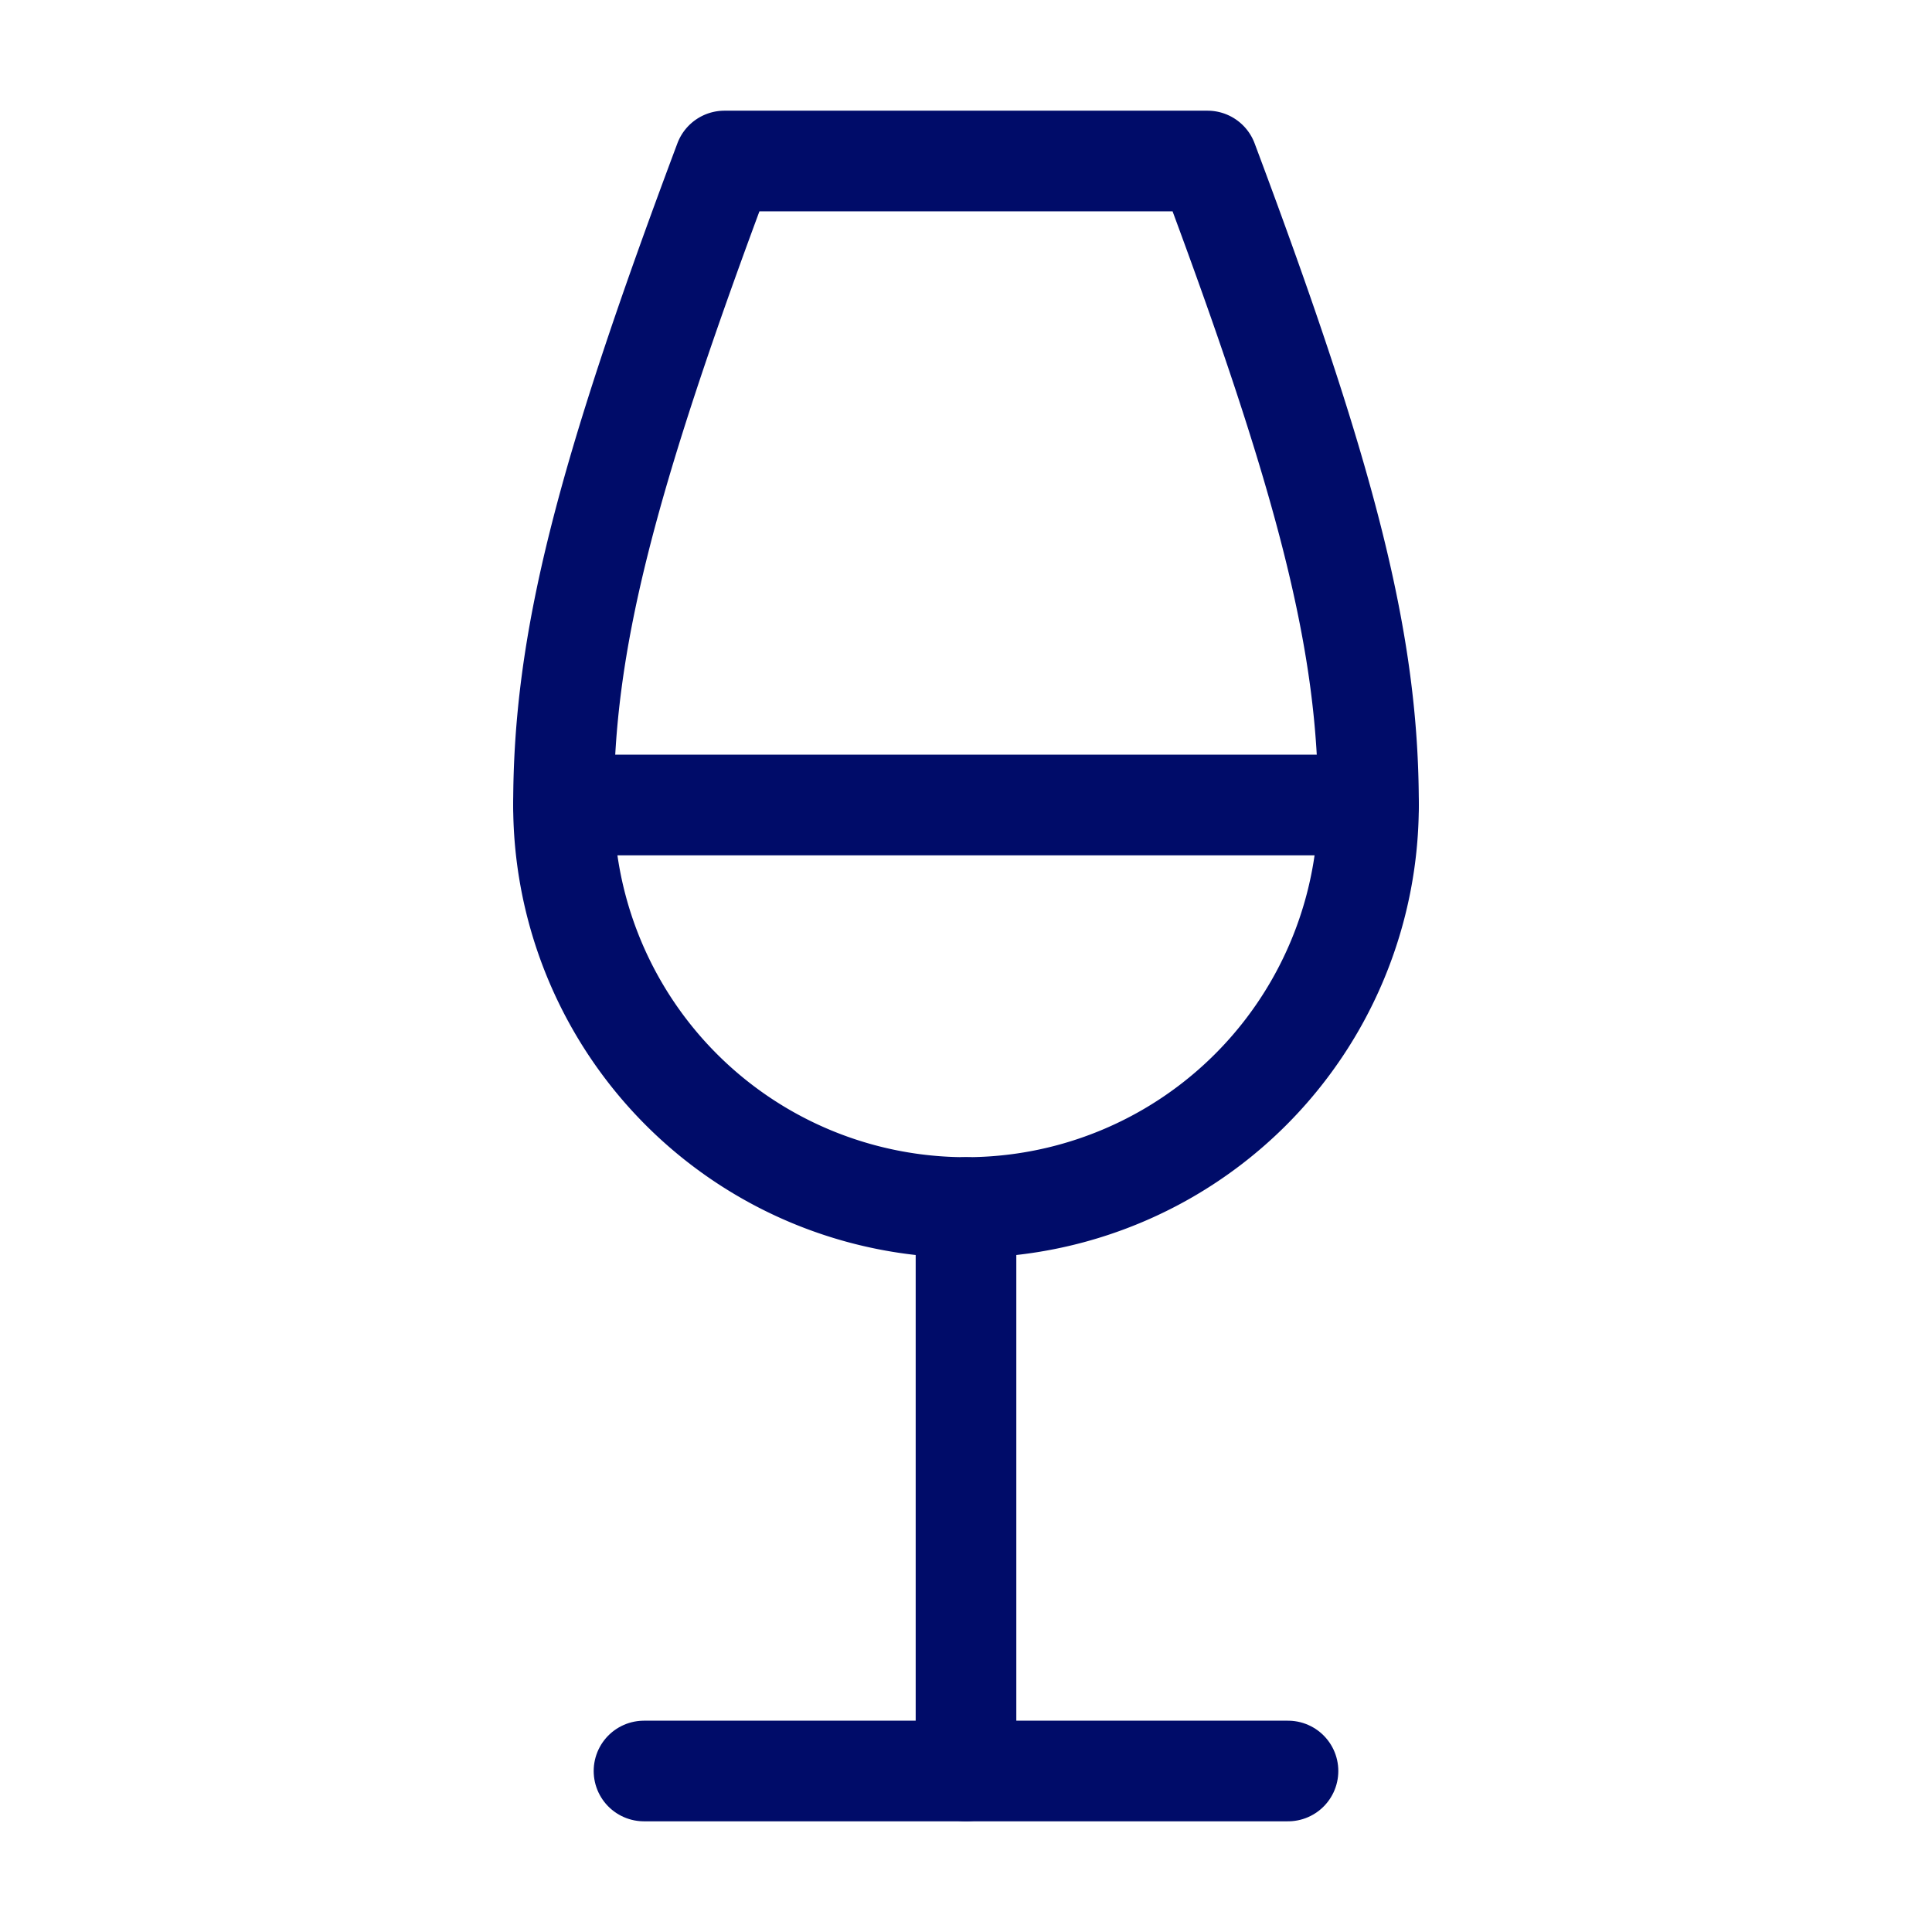
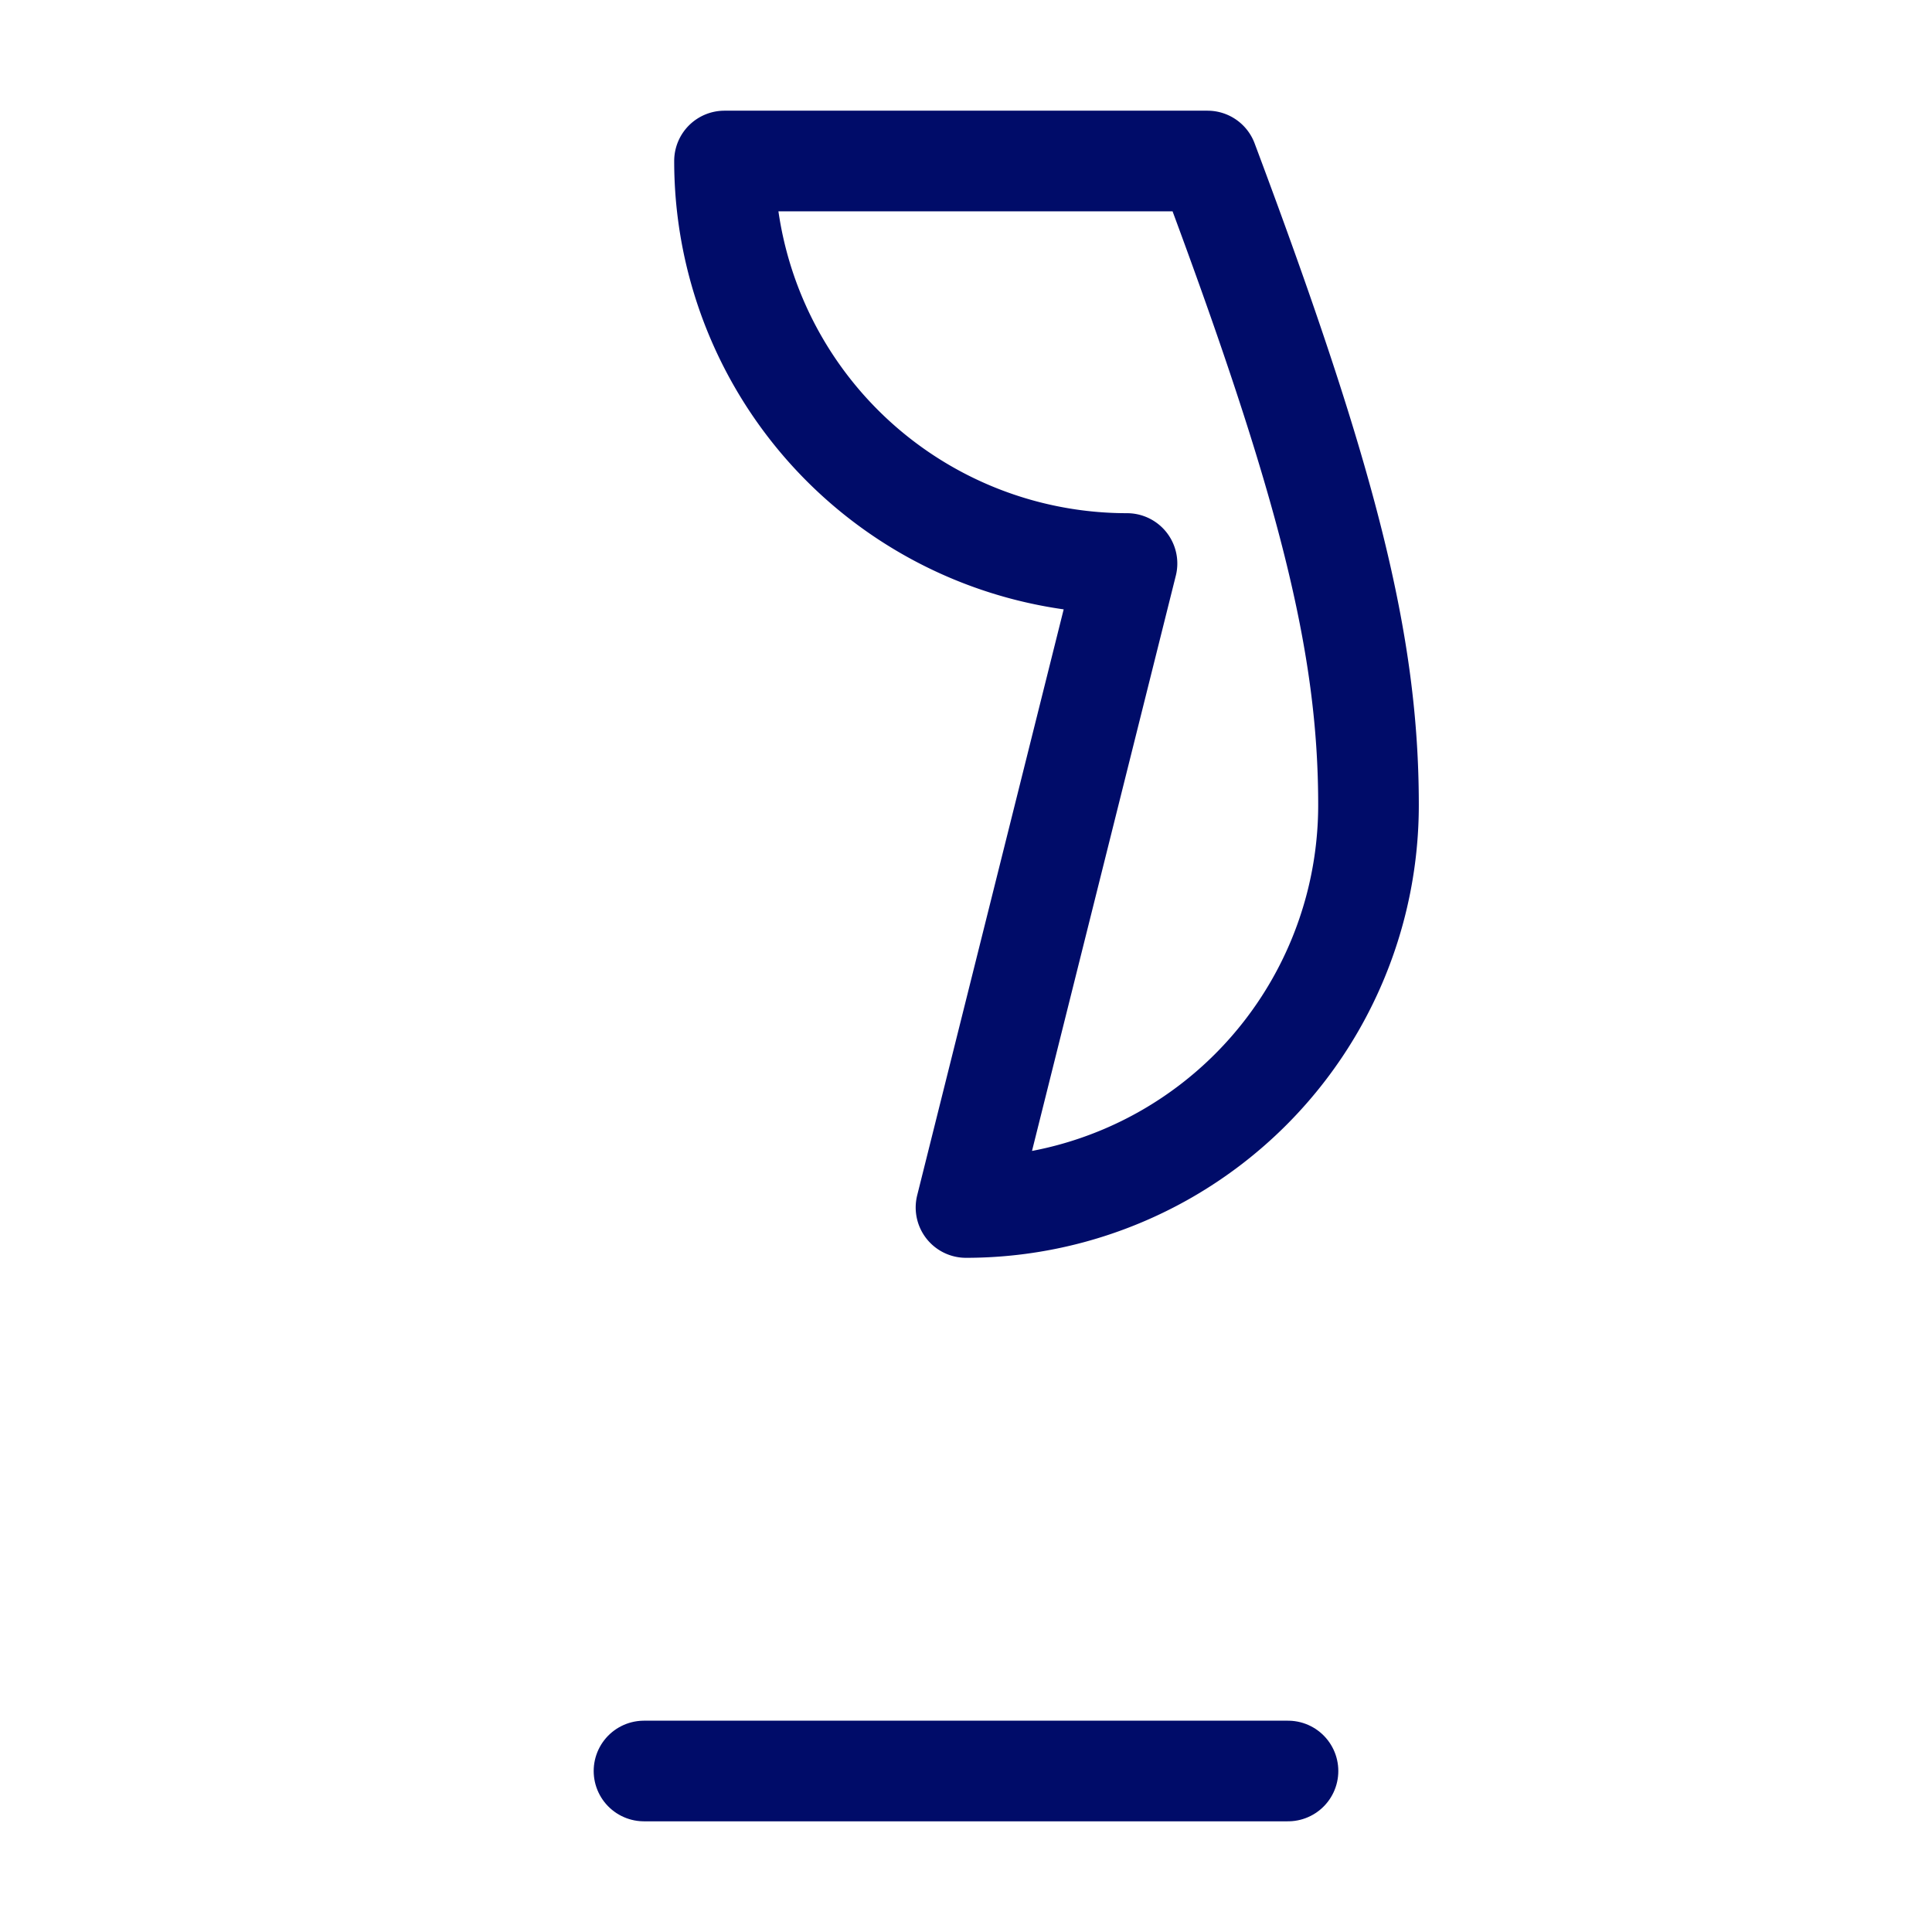
<svg xmlns="http://www.w3.org/2000/svg" width="24" height="24" viewBox="0 0 24 24" fill="none" stroke="#000c69" stroke-width="1.25" stroke-linecap="round" stroke-linejoin="round" class="lucide lucide-wine-icon lucide-wine">
  <path d="M8 22h8" />
-   <path d="M7 10h10" />
-   <path d="M12 15v7" />
-   <path d="M12 15a5 5 0 0 0 5-5c0-2-.5-4-2-8H9c-1.5 4-2 6-2 8a5 5 0 0 0 5 5Z" />
+   <path d="M12 15a5 5 0 0 0 5-5c0-2-.5-4-2-8H9a5 5 0 0 0 5 5Z" />
</svg>